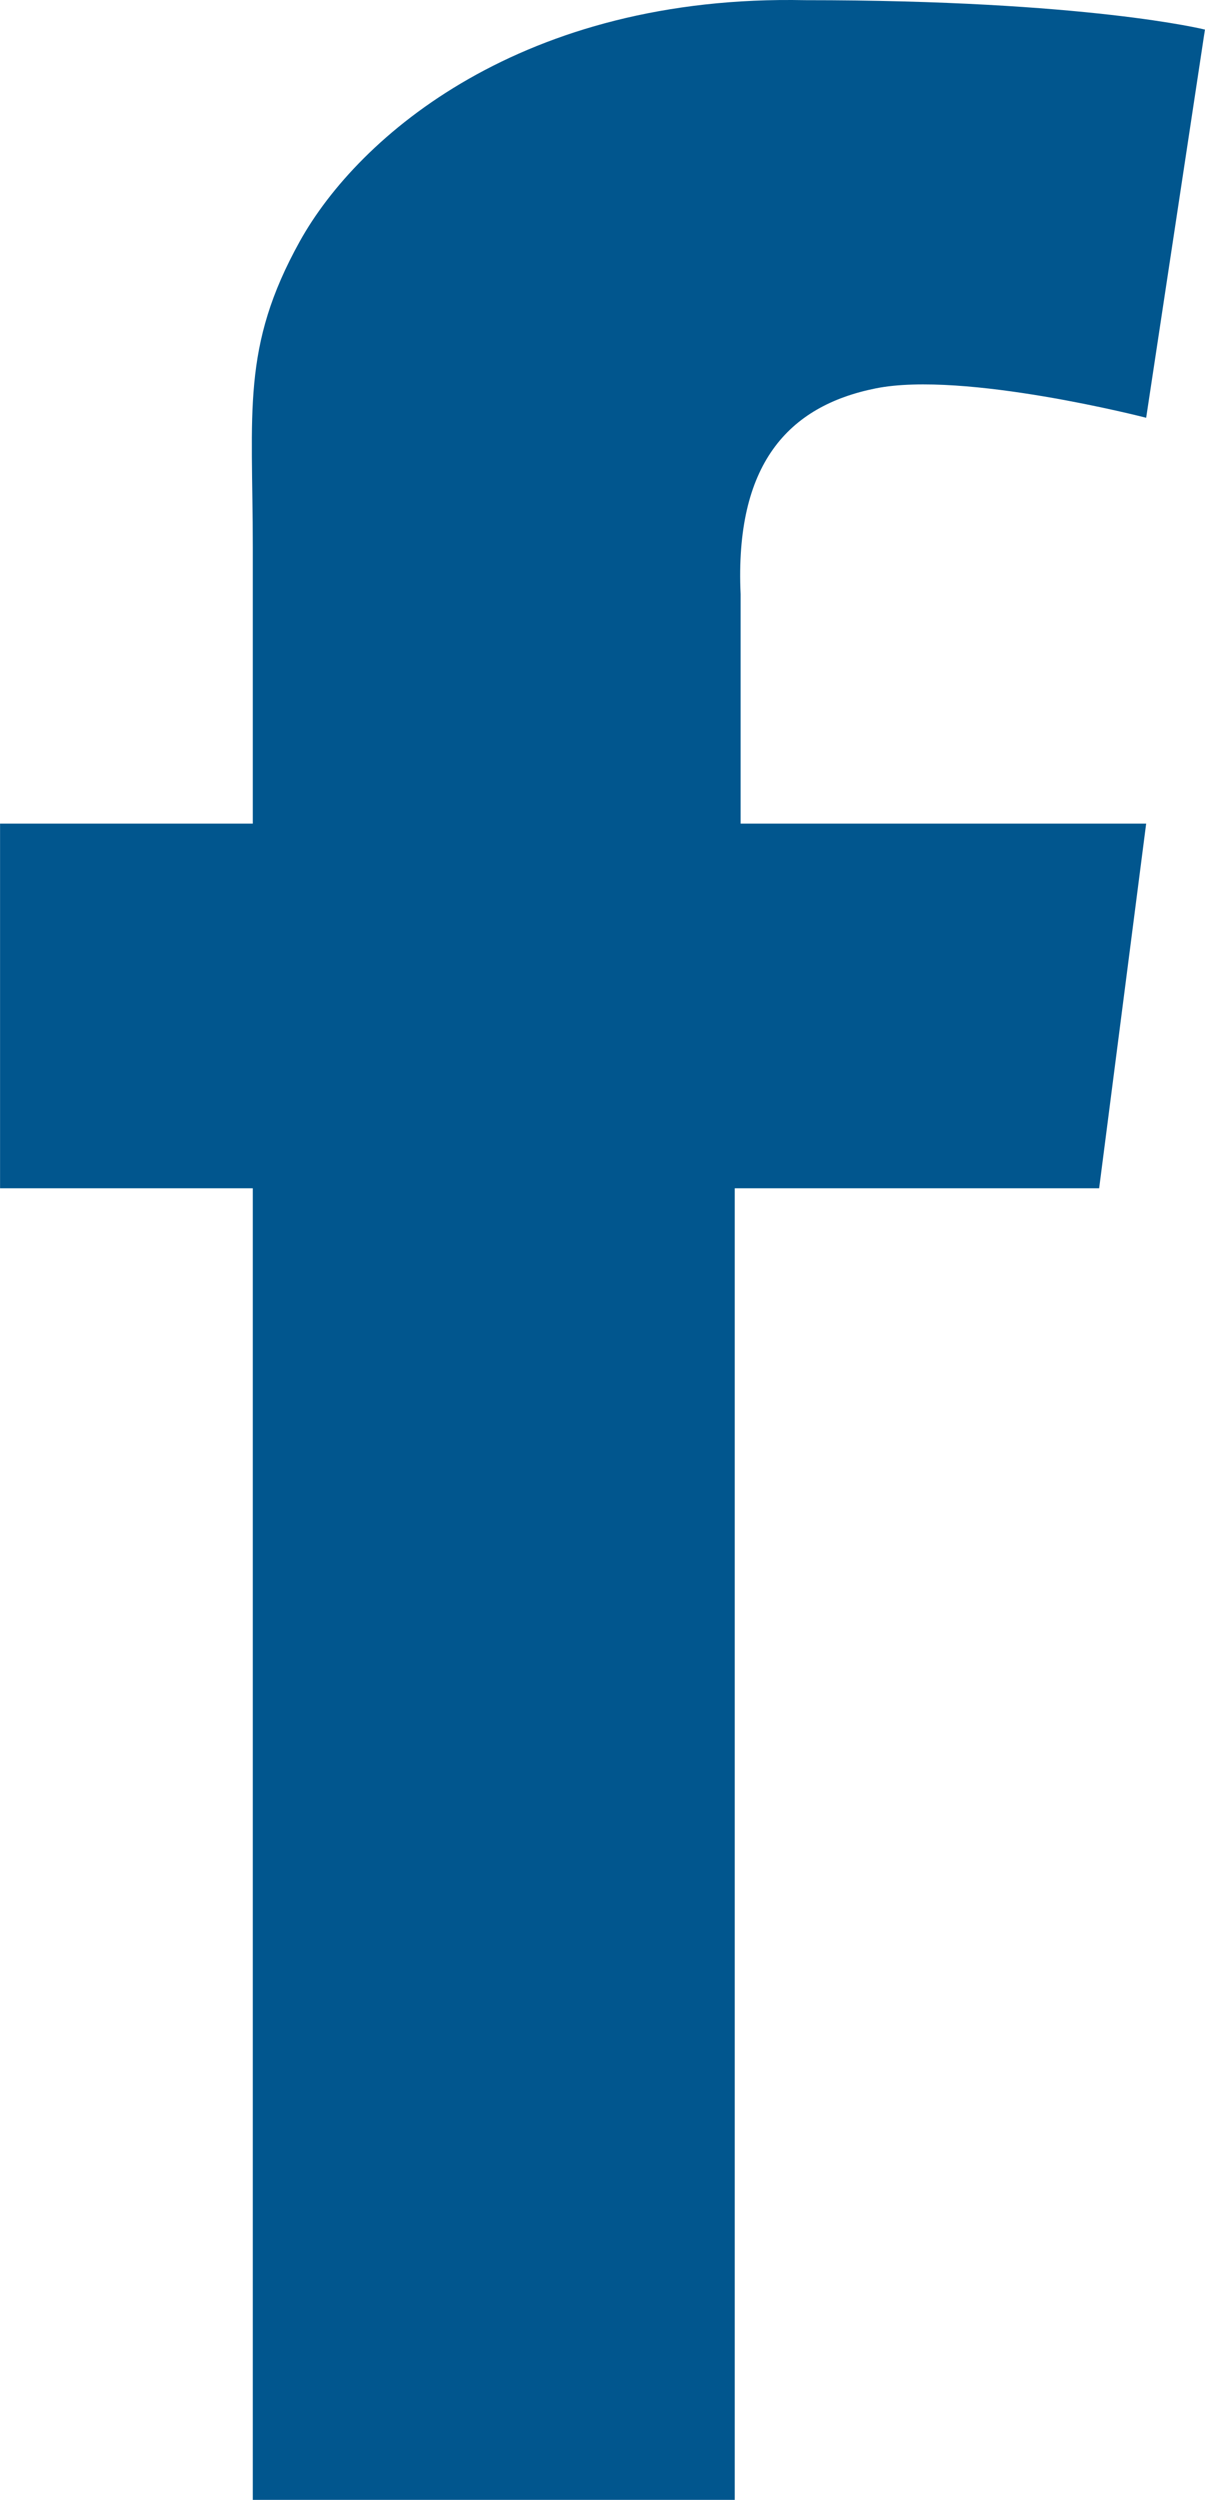
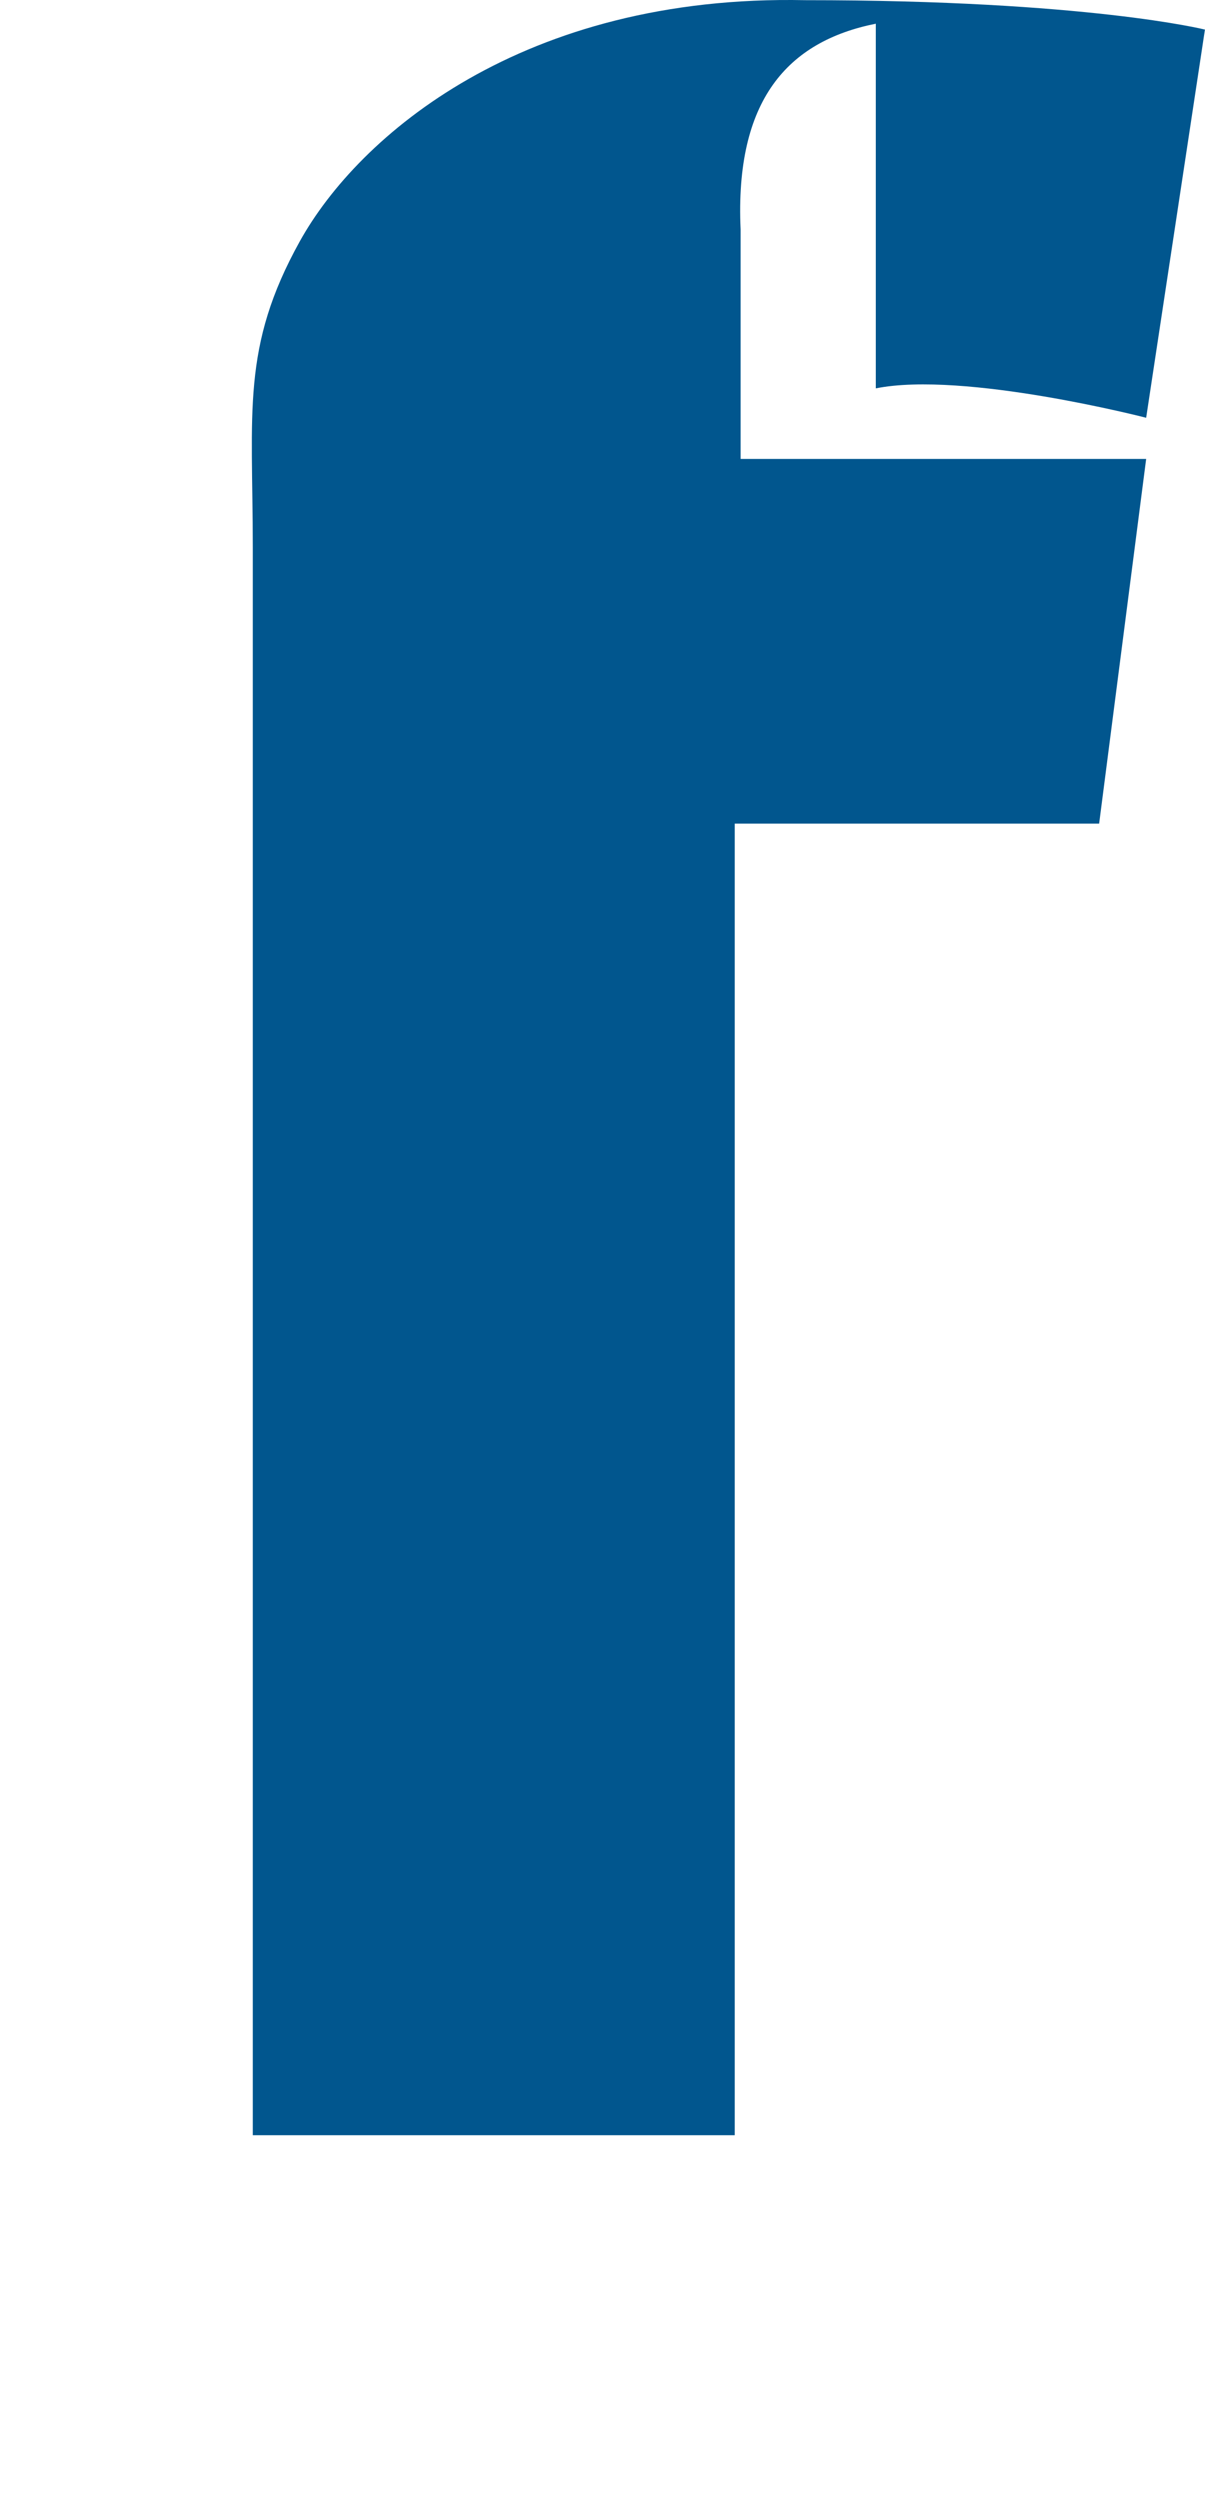
<svg xmlns="http://www.w3.org/2000/svg" xmlns:ns1="http://www.inkscape.org/namespaces/inkscape" xmlns:ns2="http://sodipodi.sourceforge.net/DTD/sodipodi-0.dtd" width="5.786mm" height="11.995mm" viewBox="0 0 20.5 42.503" id="svg63191" version="1.1" ns1:version="0.91 r13725" ns2:docname="icon-fb-blue.svg">
  <defs id="defs63193" />
  <ns2:namedview id="base" pagecolor="#ffffff" bordercolor="#666666" borderopacity="1.0" ns1:pageopacity="0.0" ns1:pageshadow="2" ns1:zoom="1.6620112" ns1:cx="165.71429" ns1:cy="41.428571" ns1:document-units="px" ns1:current-layer="layer1" showgrid="false" fit-margin-top="0" fit-margin-left="0" fit-margin-right="0" fit-margin-bottom="0" ns1:window-width="1920" ns1:window-height="1017" ns1:window-x="1358" ns1:window-y="-8" ns1:window-maximized="1" />
  <g ns1:label="Vrstva 1" ns1:groupmode="layer" id="layer1" transform="translate(-229.75,-731.111)">
-     <path style="fill:#01568e;fill-opacity:1" ns1:connector-curvature="0" id="path4362" d="m 244.65,737.714 c 1.5,-0.3 4.6,0.5 4.6,0.5 l 1,-6.6 c 0,0 -2,-0.5 -6.8,-0.5 -4.8,-0.1 -7.6,2.3 -8.6,4.1 -1,1.8 -0.8,2.9 -0.8,5.2 0,0.5 0,2.2 0,4.7 l -4.3,0 0,6.2 4.3,0 c 0,9.7 0,22.3 0,22.3 l 8.2,0 c 0,0 0,-12.8 0,-22.3 l 6.2,0 0.8,-6.2 -6.9,0 c 0,-2 0,-3.4 0,-3.9 -0.1,-2.2 0.8,-3.2 2.3,-3.5 z" class="st1" />
+     <path style="fill:#01568e;fill-opacity:1" ns1:connector-curvature="0" id="path4362" d="m 244.65,737.714 c 1.5,-0.3 4.6,0.5 4.6,0.5 l 1,-6.6 c 0,0 -2,-0.5 -6.8,-0.5 -4.8,-0.1 -7.6,2.3 -8.6,4.1 -1,1.8 -0.8,2.9 -0.8,5.2 0,0.5 0,2.2 0,4.7 c 0,9.7 0,22.3 0,22.3 l 8.2,0 c 0,0 0,-12.8 0,-22.3 l 6.2,0 0.8,-6.2 -6.9,0 c 0,-2 0,-3.4 0,-3.9 -0.1,-2.2 0.8,-3.2 2.3,-3.5 z" class="st1" />
  </g>
</svg>